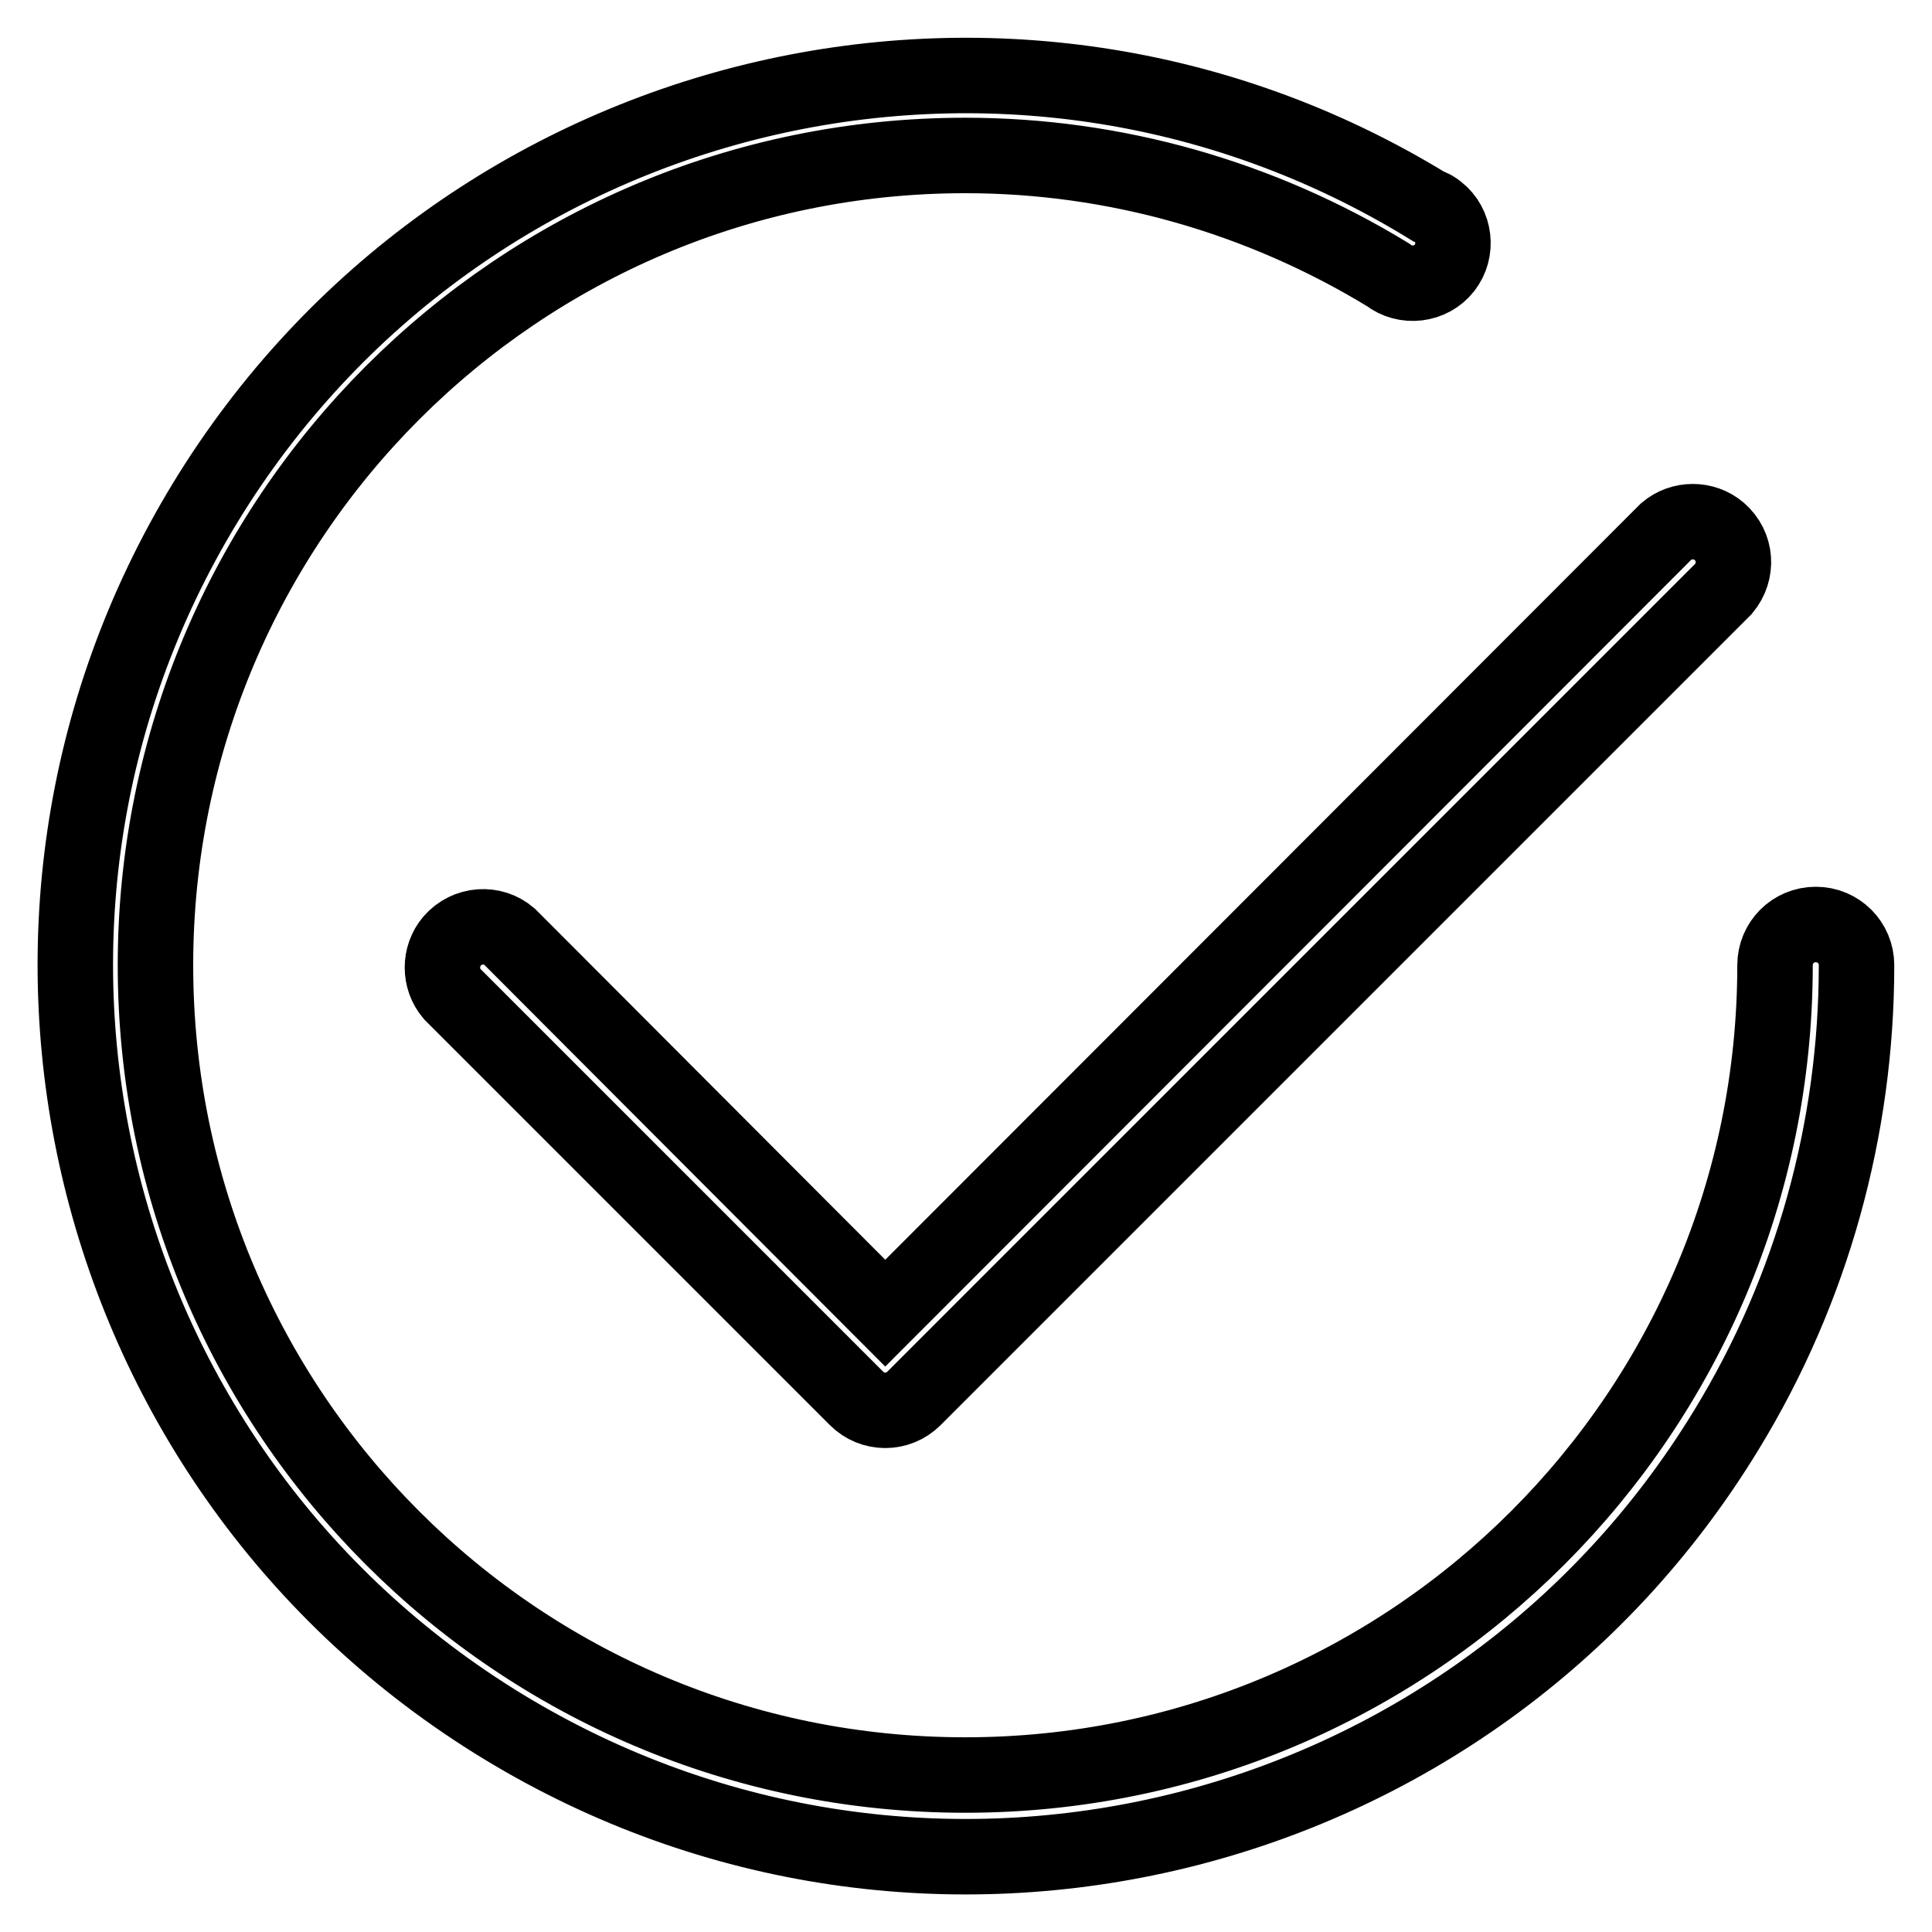
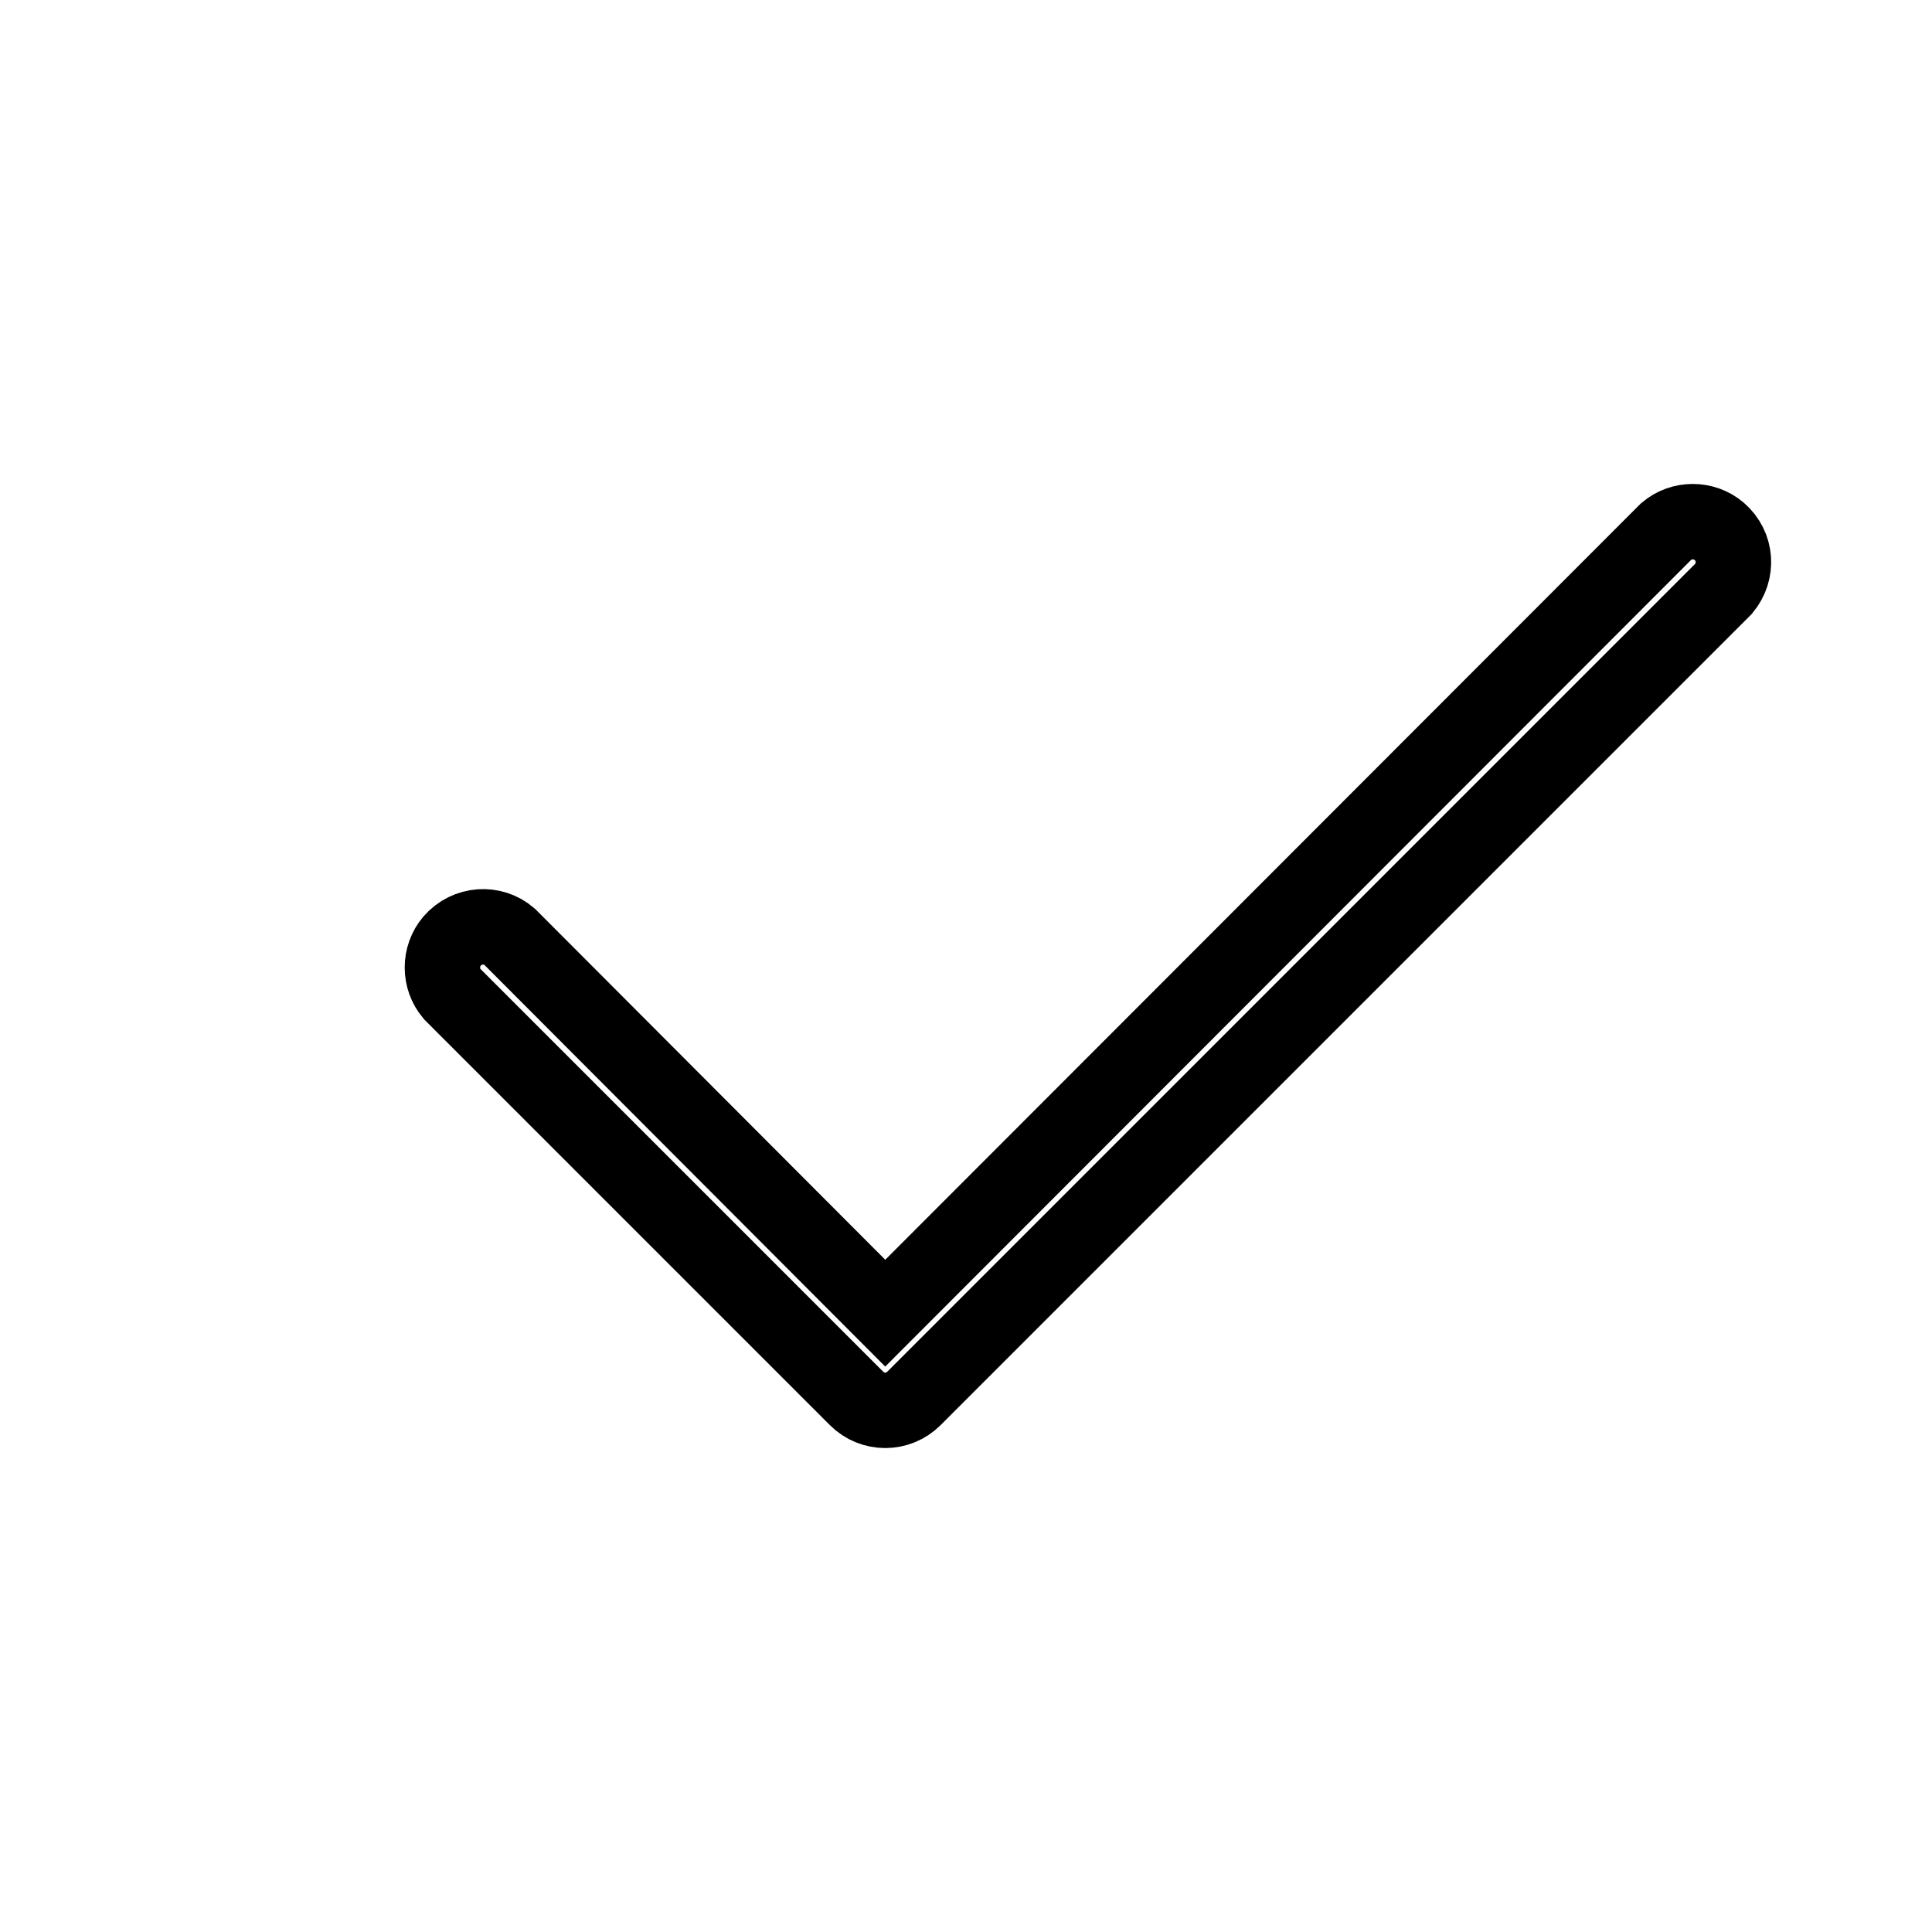
<svg xmlns="http://www.w3.org/2000/svg" version="1.1" x="0px" y="0px" viewBox="0 0 256 256" enable-background="new 0 0 256 256" xml:space="preserve">
  <g>
    <path stroke-width="10" fill-opacity="0" stroke="#000000" d="M67.5,124.1c-2.2-1.9-5.6-1.7-7.6,0.6c-1.7,2-1.7,5,0,7l53.6,53.6c2.1,2.1,5.5,2.1,7.6,0L228.4,78 c1.9-2.3,1.7-5.6-0.6-7.6c-2-1.7-5-1.7-7,0L117.3,174L67.5,124.1z" />
-     <path stroke-width="10" fill-opacity="0" stroke="#000000" d="M240.6,122.5c-3,0-5.4,2.4-5.4,5.4c0,59.2-48,107.3-107.3,107.3s-107.3-48-107.3-107.3 c0-59.2,48-107.3,107.3-107.3c19.8,0,39.1,5.5,56,15.8c2.3,1.8,5.7,1.4,7.5-0.9c1.8-2.3,1.4-5.7-0.9-7.5c-0.4-0.3-0.8-0.6-1.3-0.7 C133.7-6.7,61.1,11,27.2,66.6C-6.7,122.3,11,194.9,66.7,228.8s128.3,16.2,162.1-39.4c11.3-18.5,17.2-39.8,17.2-61.5 C246,124.9,243.6,122.5,240.6,122.5z" />
  </g>
</svg>